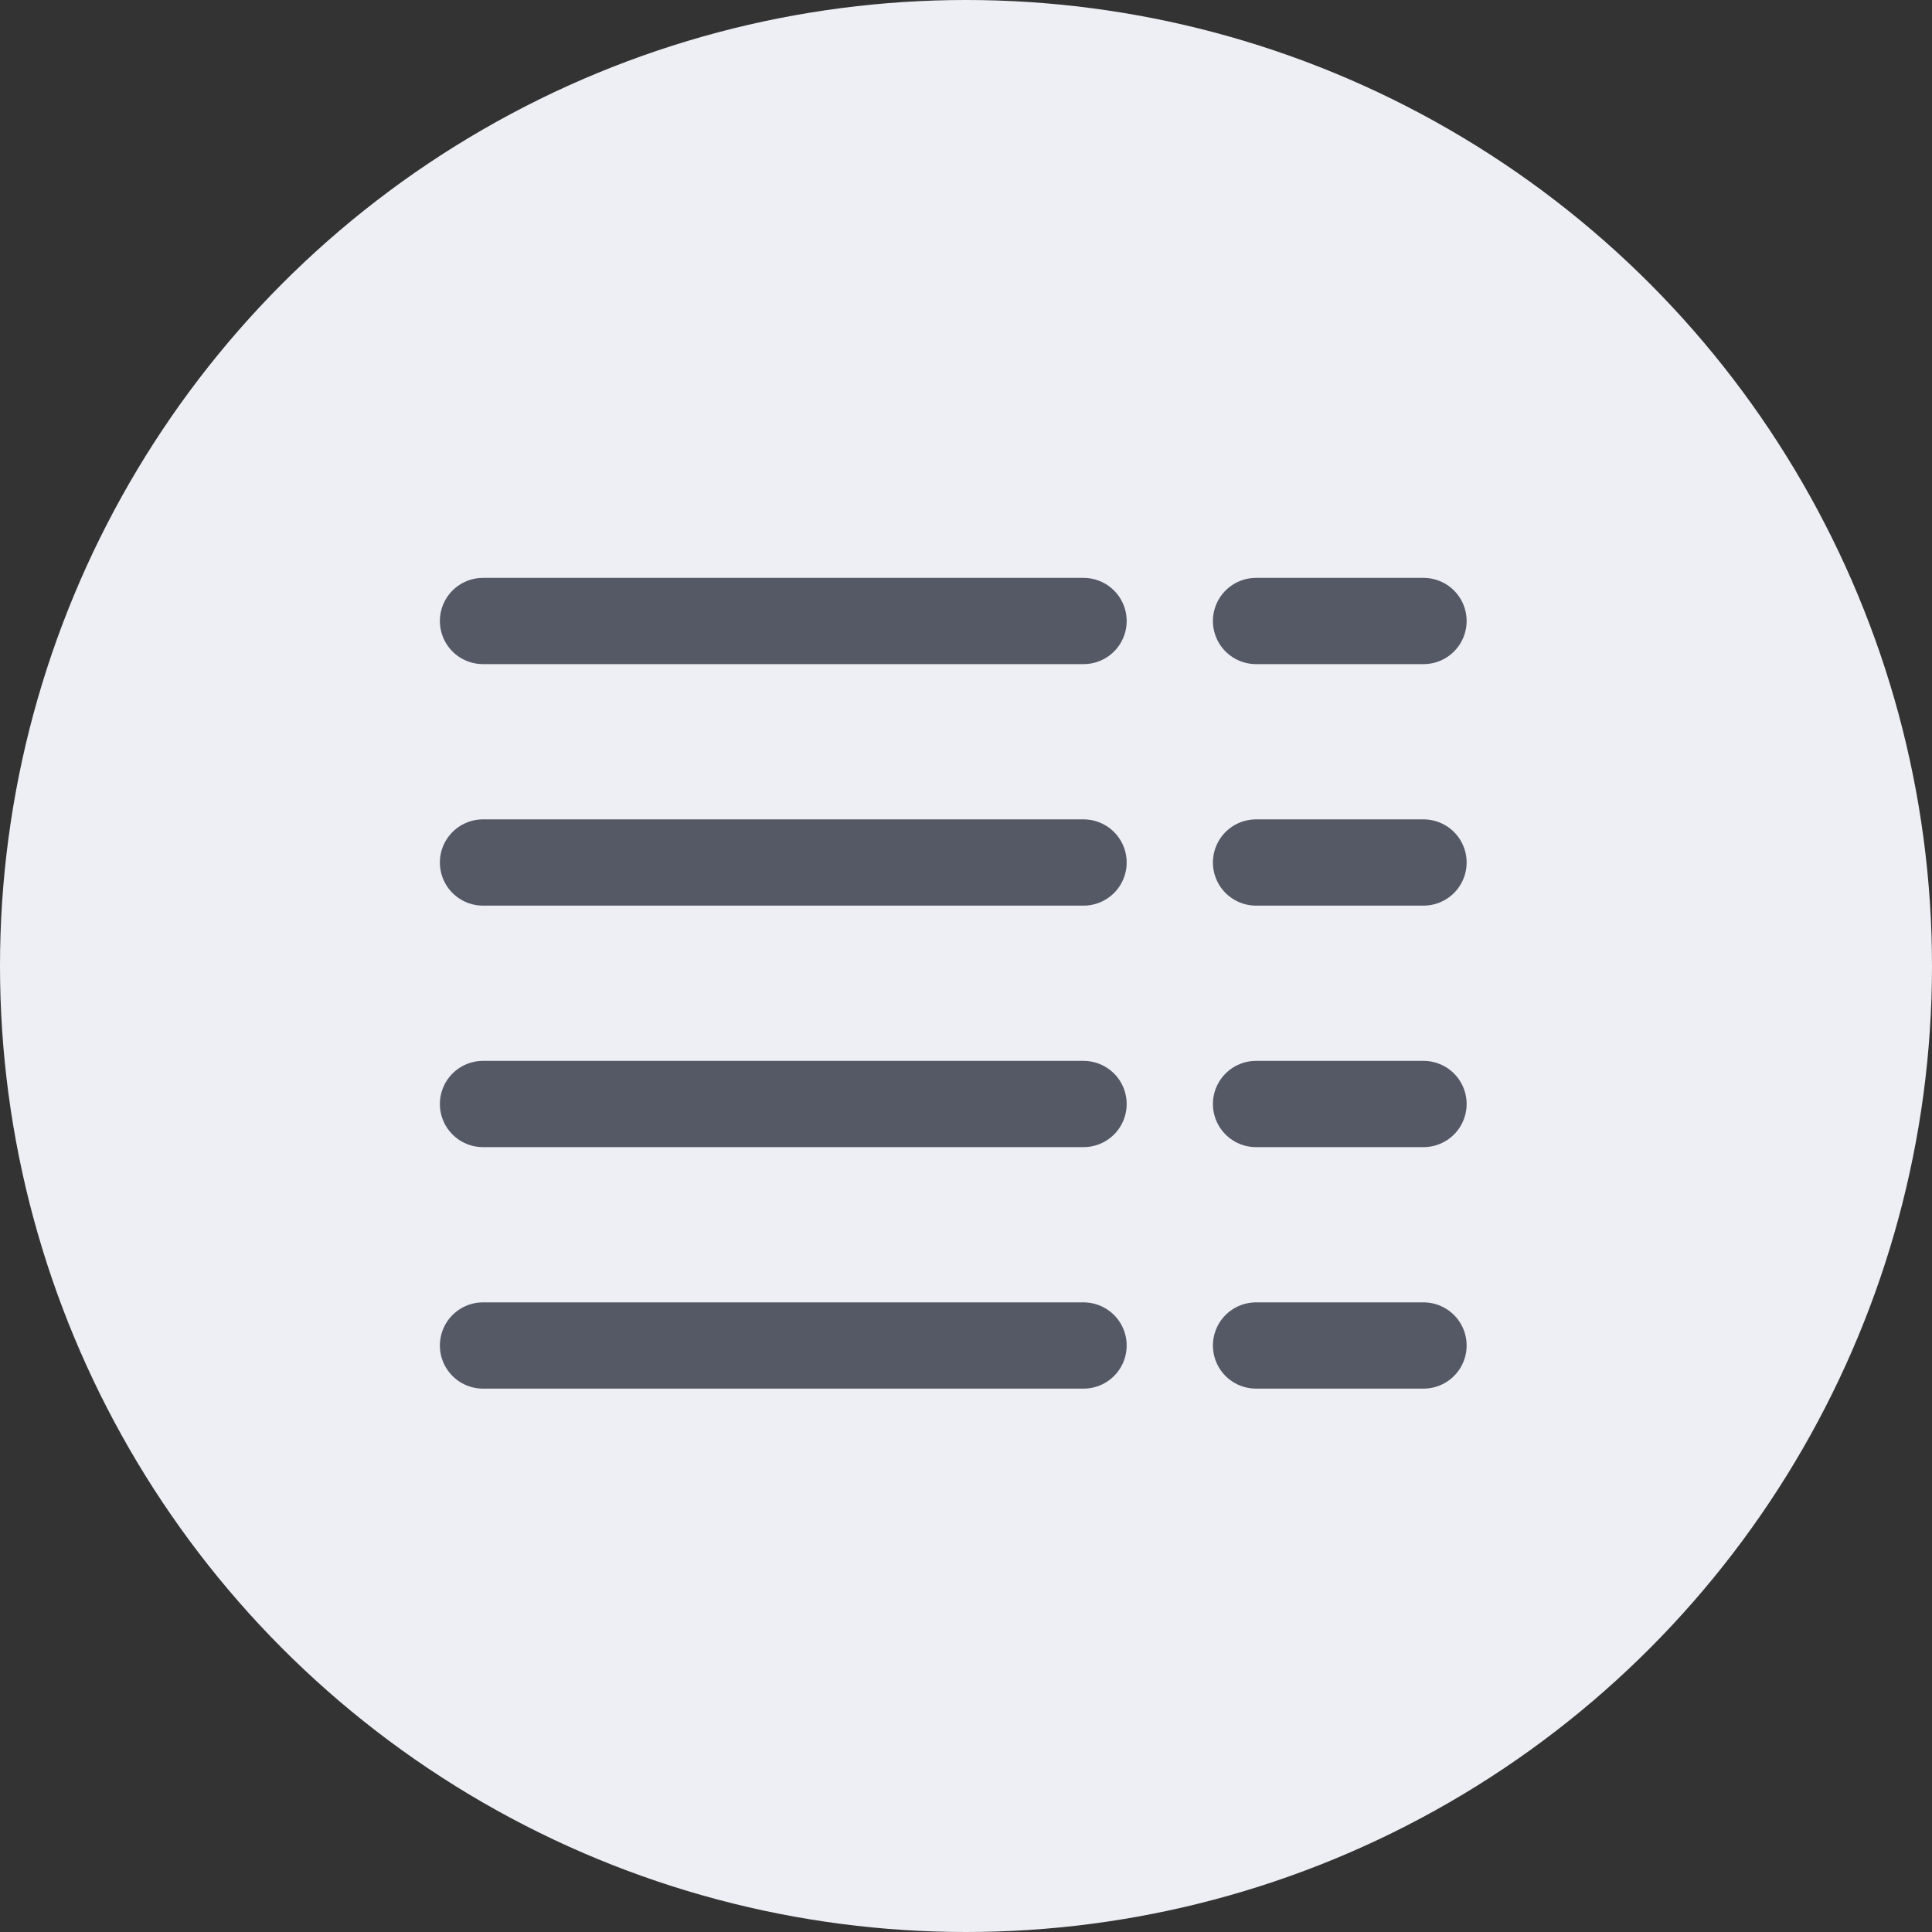
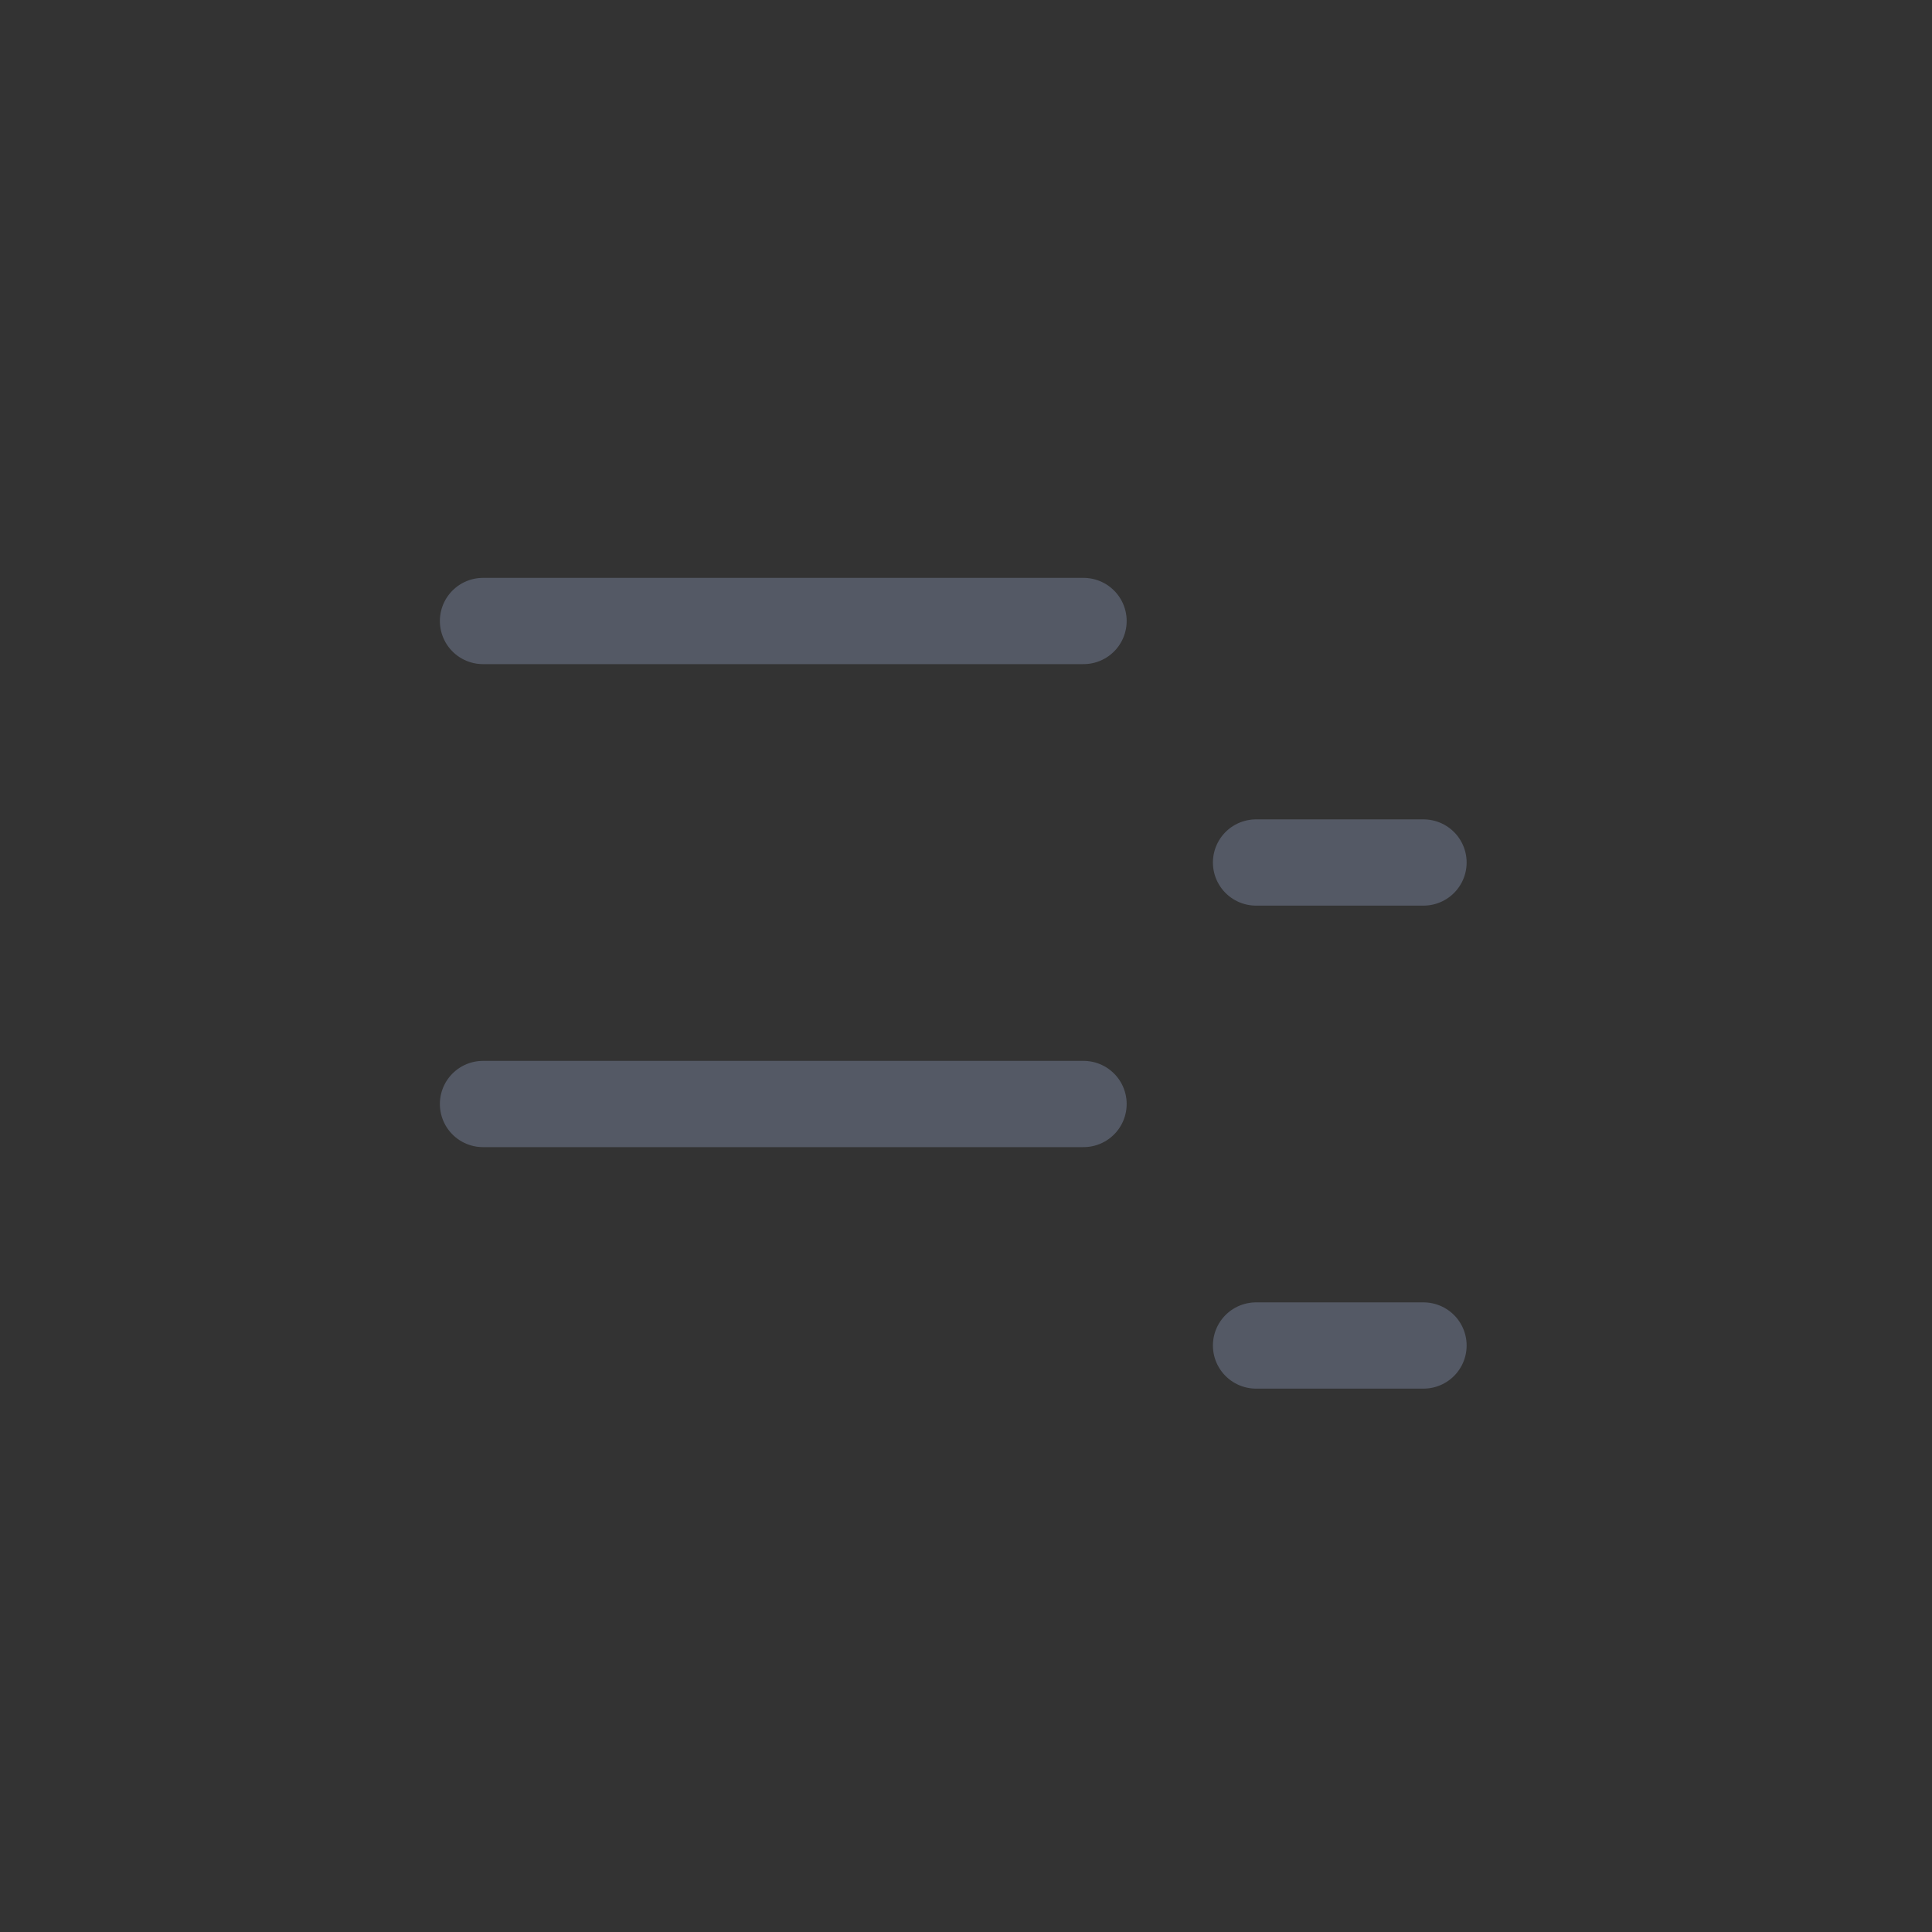
<svg xmlns="http://www.w3.org/2000/svg" width="56" height="56" viewBox="0 0 56 56" fill="none">
  <rect x="0" y="0" width="56" height="56" fill="#333333" stroke="none" />
-   <circle cx="28" cy="28" r="28" transform="matrix(-1 0 0 1 56 0)" fill="#EDEFF5" />
  <path d="M14 18H31.407" stroke="#545965" stroke-width="2.5" stroke-linecap="round" />
-   <path d="M36.407 18L41.261 18" stroke="#545965" stroke-width="2.5" stroke-linecap="round" />
-   <path d="M14 25H31.407" stroke="#545965" stroke-width="2.5" stroke-linecap="round" />
  <path d="M36.407 25L41.261 25" stroke="#545965" stroke-width="2.5" stroke-linecap="round" />
  <path d="M14 32H31.407" stroke="#545965" stroke-width="2.5" stroke-linecap="round" />
-   <path d="M36.407 32L41.261 32" stroke="#545965" stroke-width="2.5" stroke-linecap="round" />
-   <path d="M14 39H31.407" stroke="#545965" stroke-width="2.5" stroke-linecap="round" />
  <path d="M36.407 39L41.261 39" stroke="#545965" stroke-width="2.5" stroke-linecap="round" />
</svg>